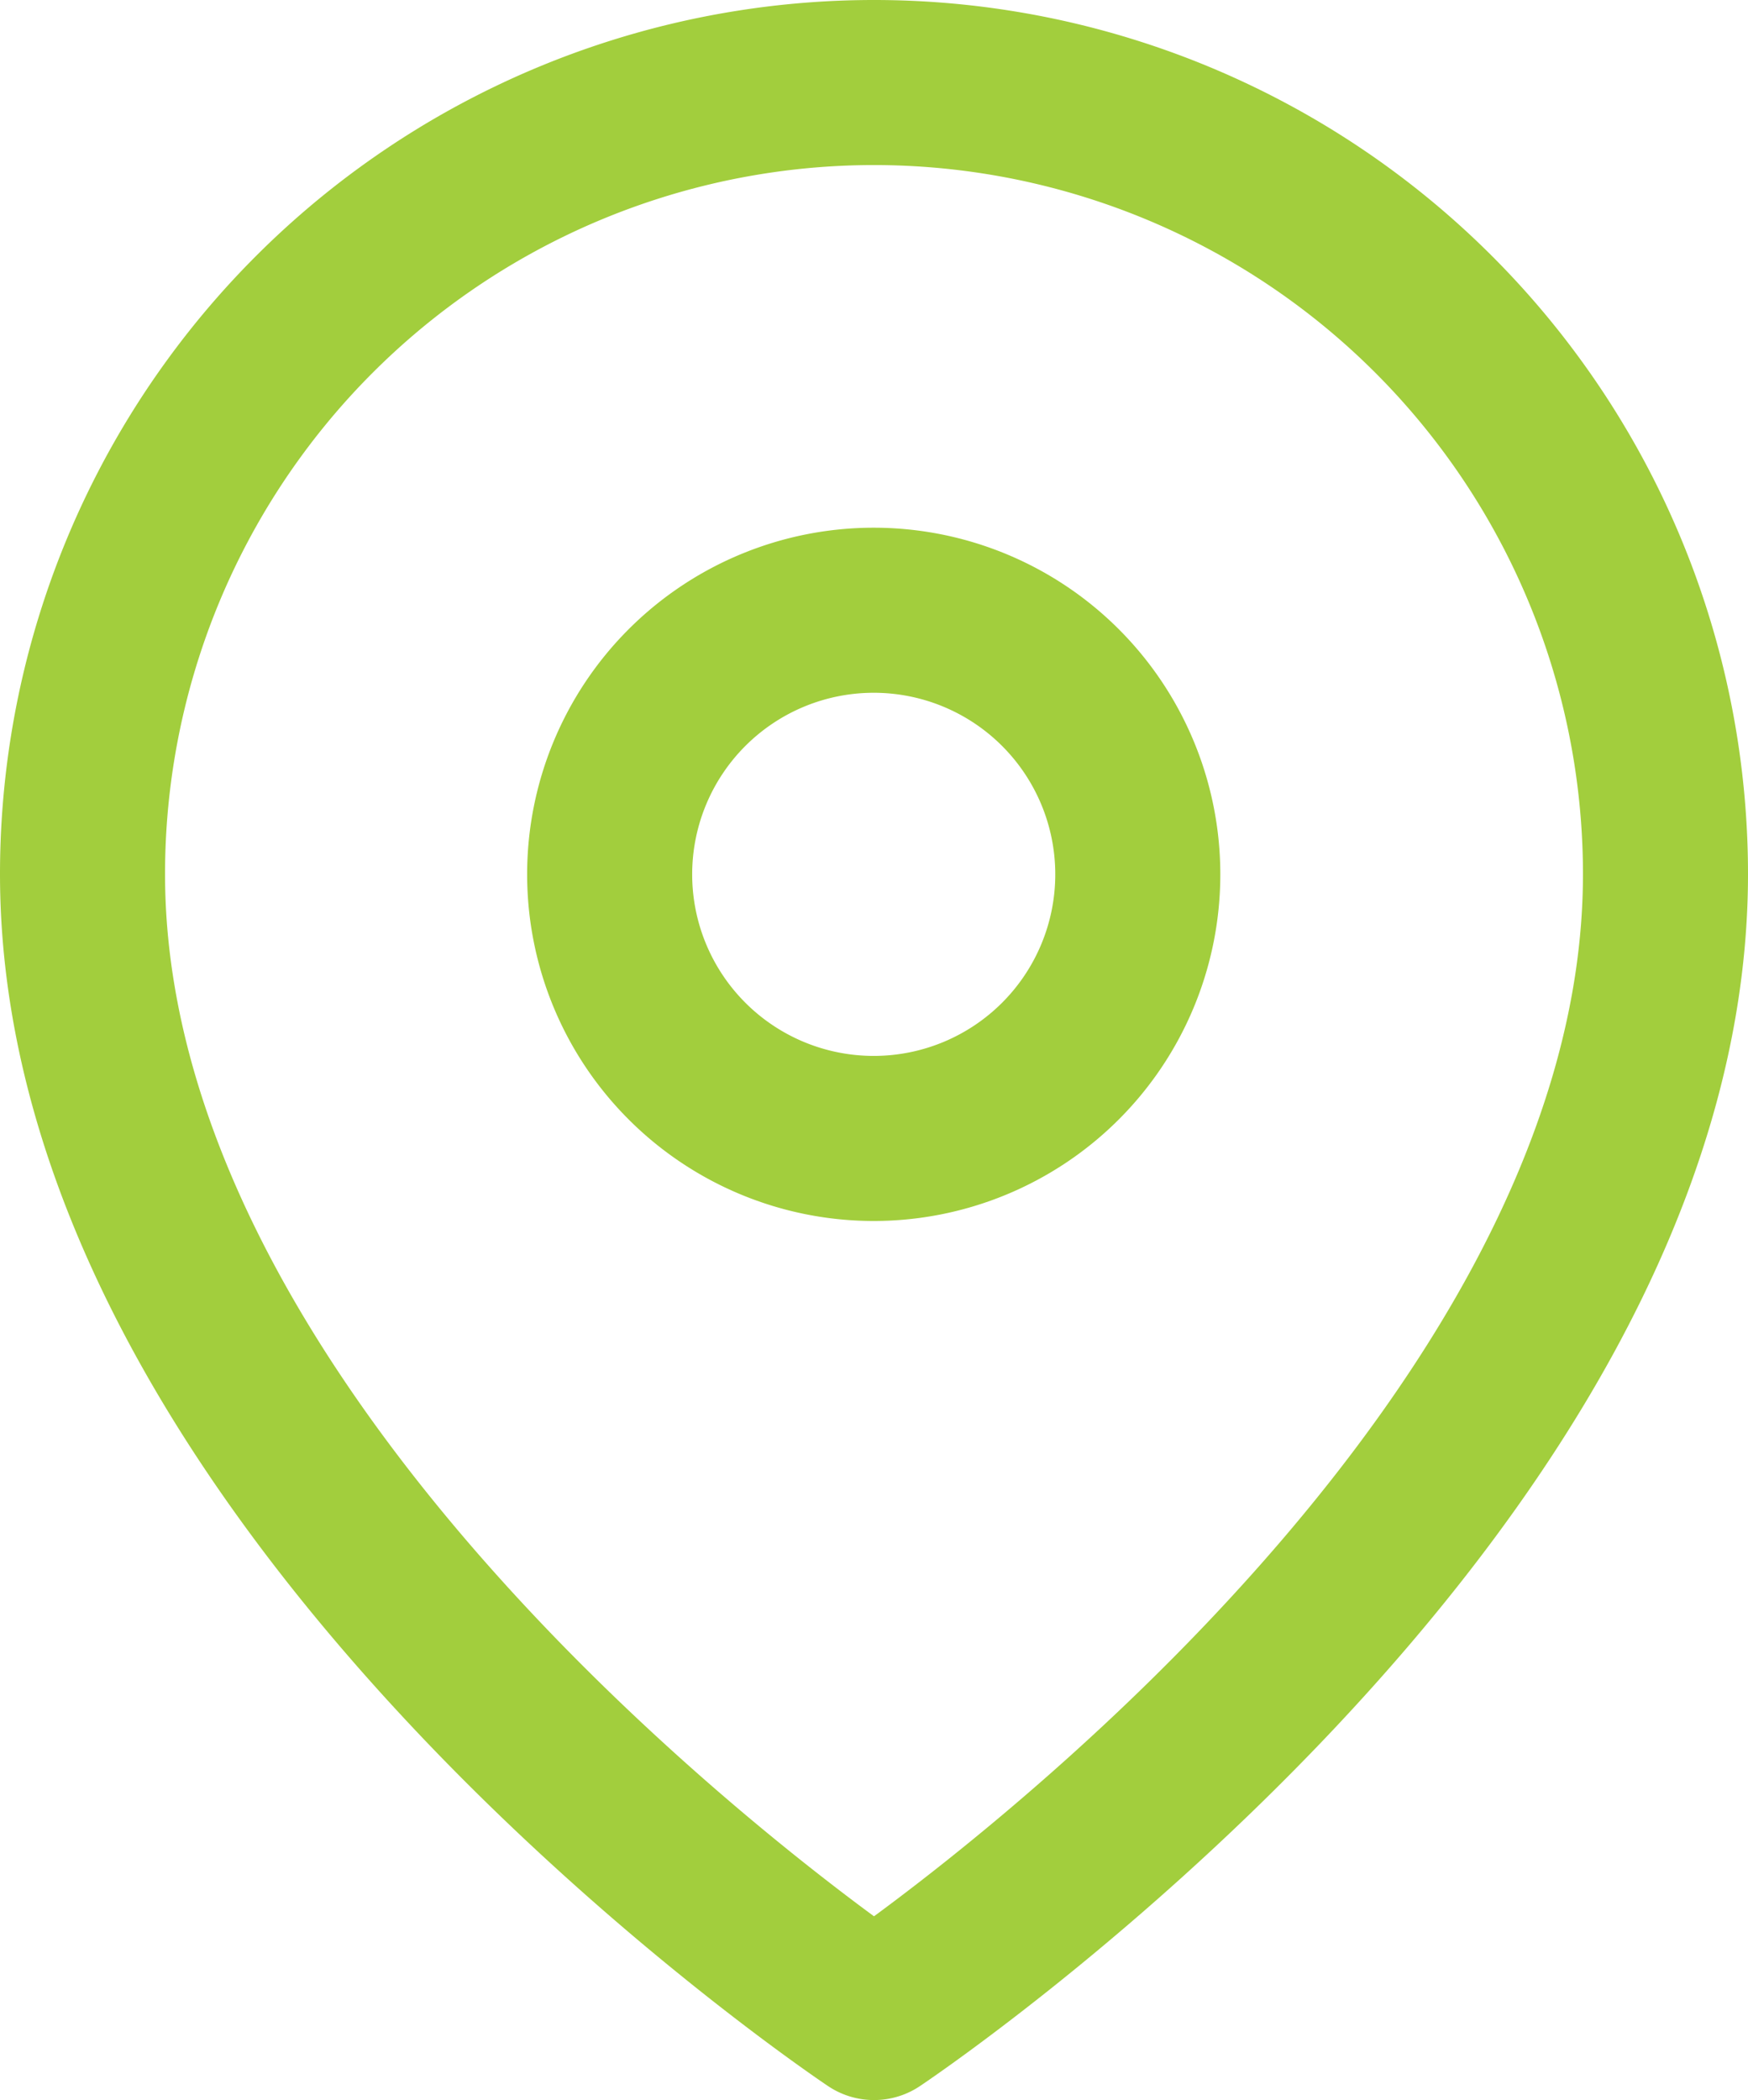
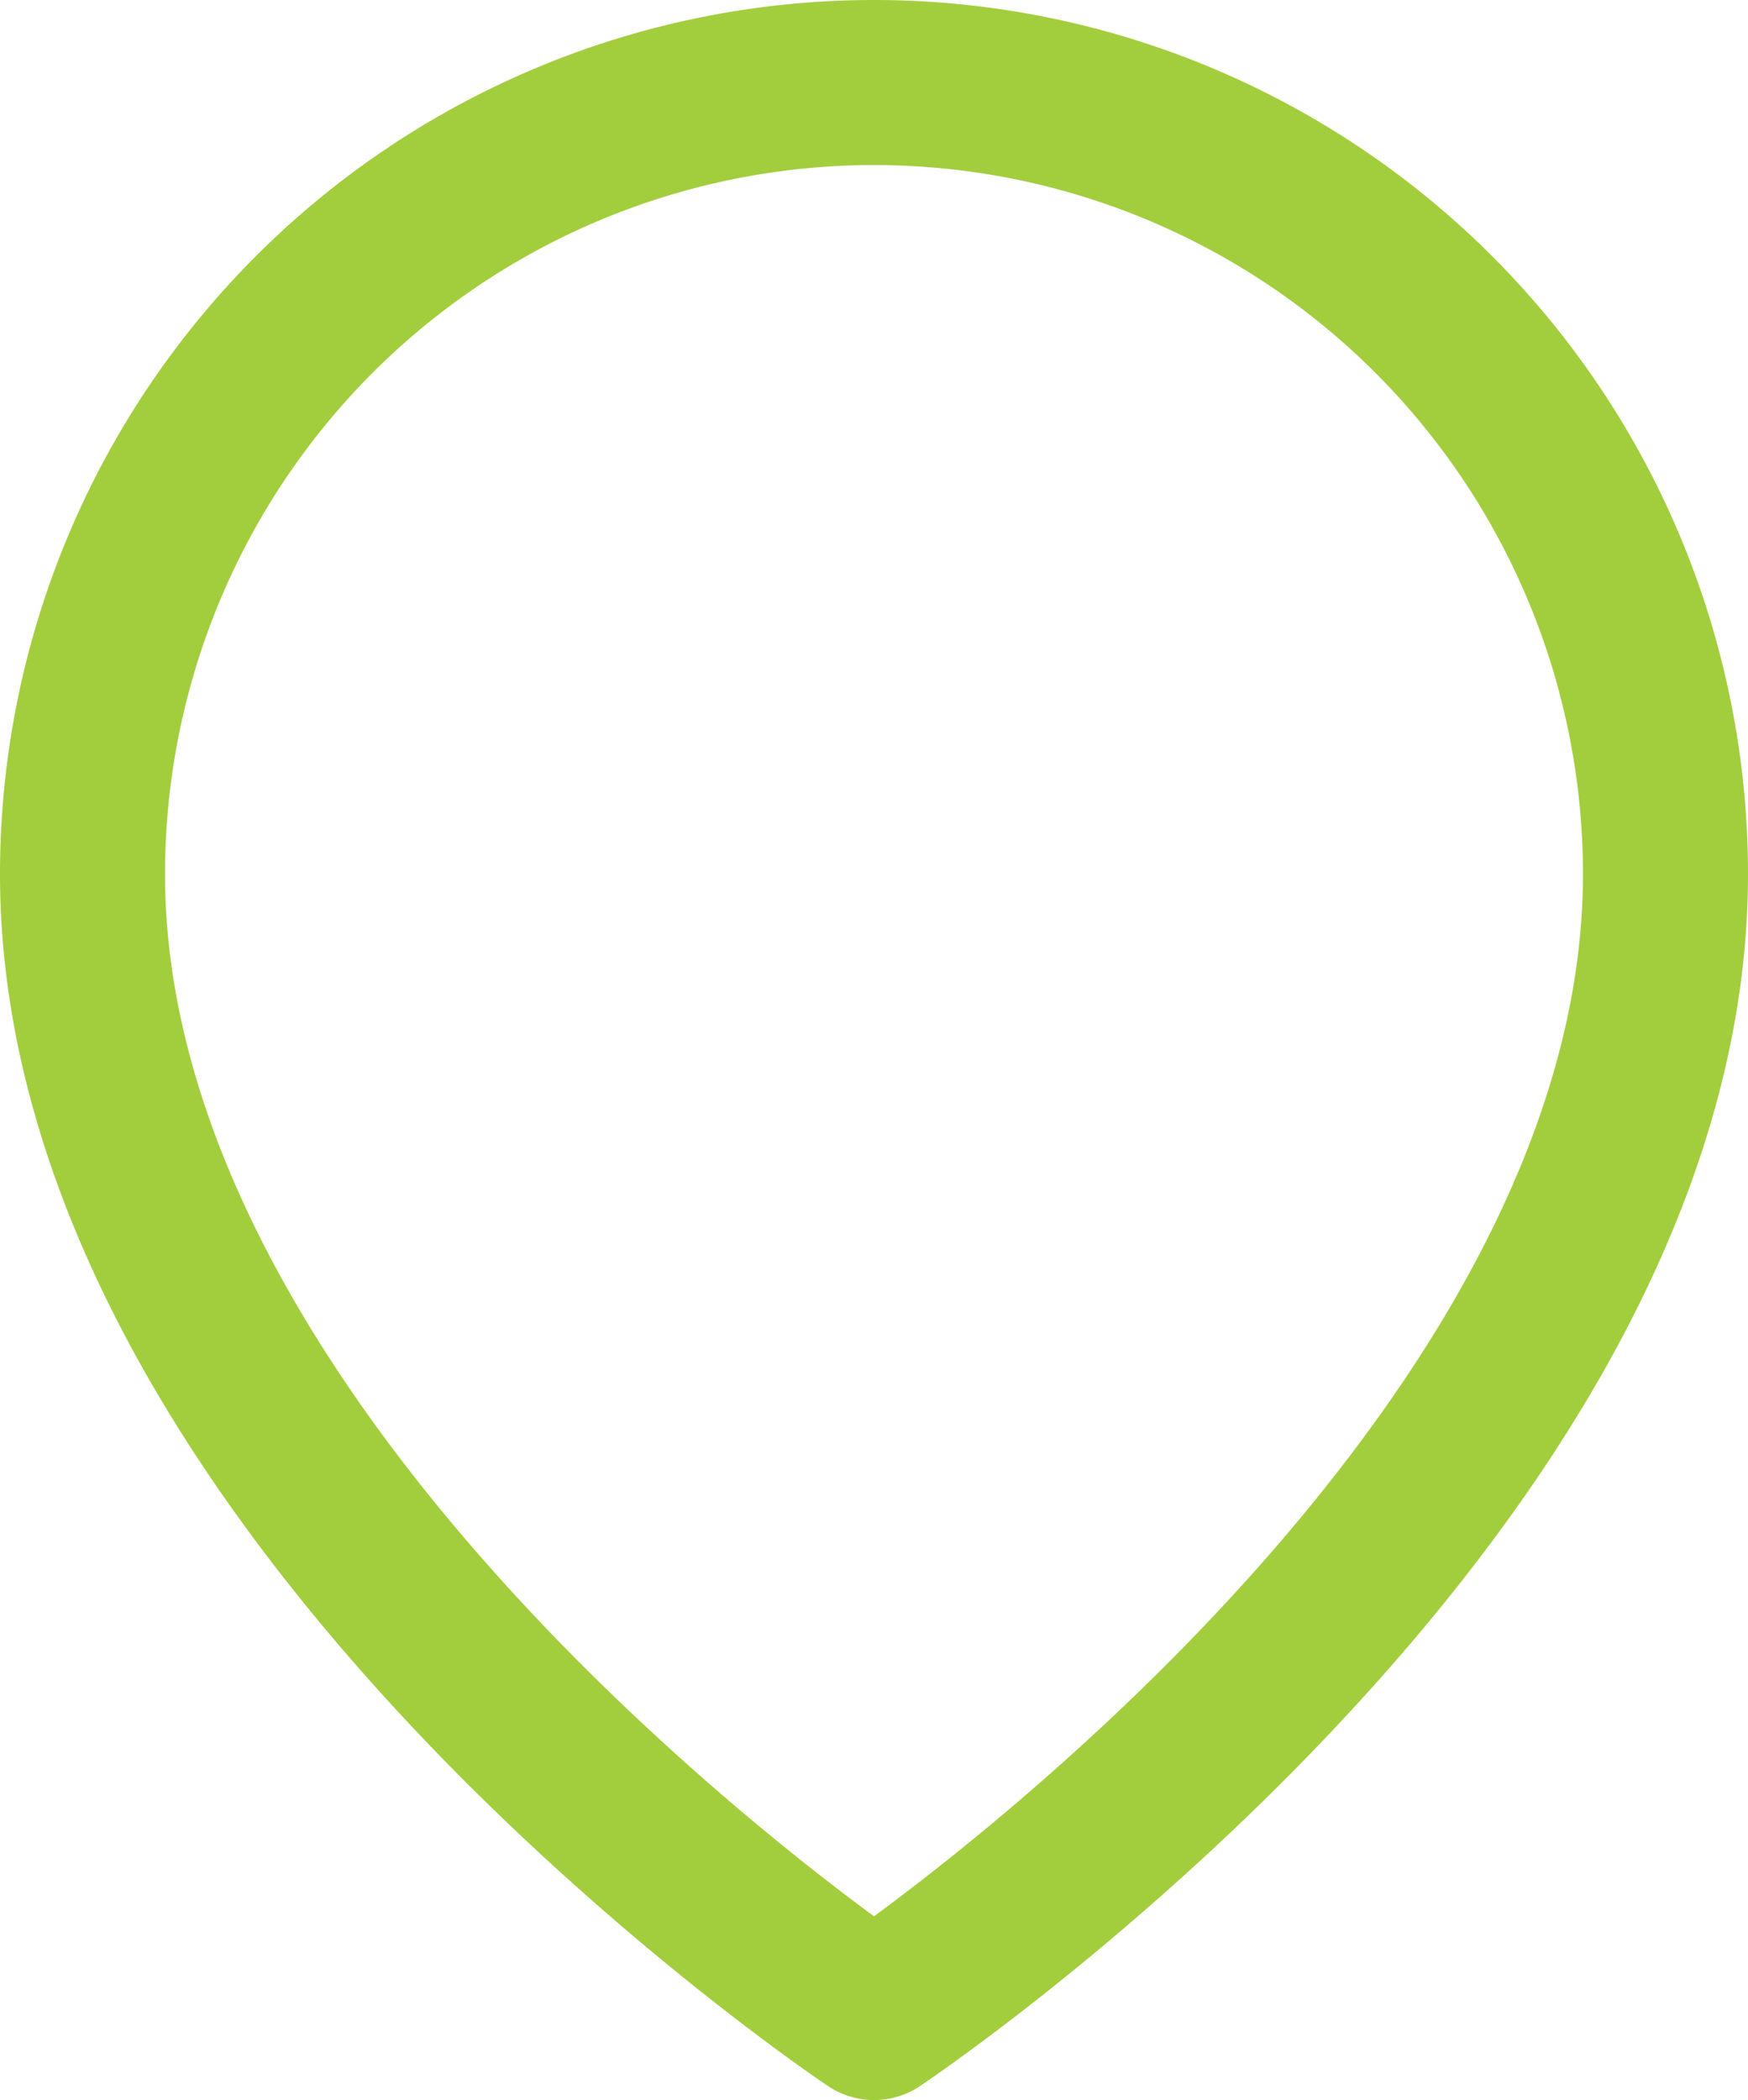
<svg xmlns="http://www.w3.org/2000/svg" width="31.774" height="38.168" viewBox="0 0 31.774 38.168">
  <g id="Icon_feather-map-pin" data-name="Icon feather-map-pin" transform="translate(-3)">
    <path id="Path_4" data-name="Path 4" d="M33.274,15.887c0,11.19-14.387,20.781-14.387,20.781S4.5,27.077,4.5,15.887a14.387,14.387,0,1,1,28.774,0Z" transform="translate(0 0)" fill="none" stroke="#a2ce3d" stroke-linecap="round" stroke-linejoin="round" stroke-width="3" />
-     <path id="Path_5" data-name="Path 5" d="M23.091,15.3a4.8,4.8,0,1,1-4.8-4.8,4.8,4.8,0,0,1,4.8,4.8Z" transform="translate(0.591 0.591)" fill="none" stroke="#a2ce3d" stroke-linecap="round" stroke-linejoin="round" stroke-width="3" />
  </g>
</svg>